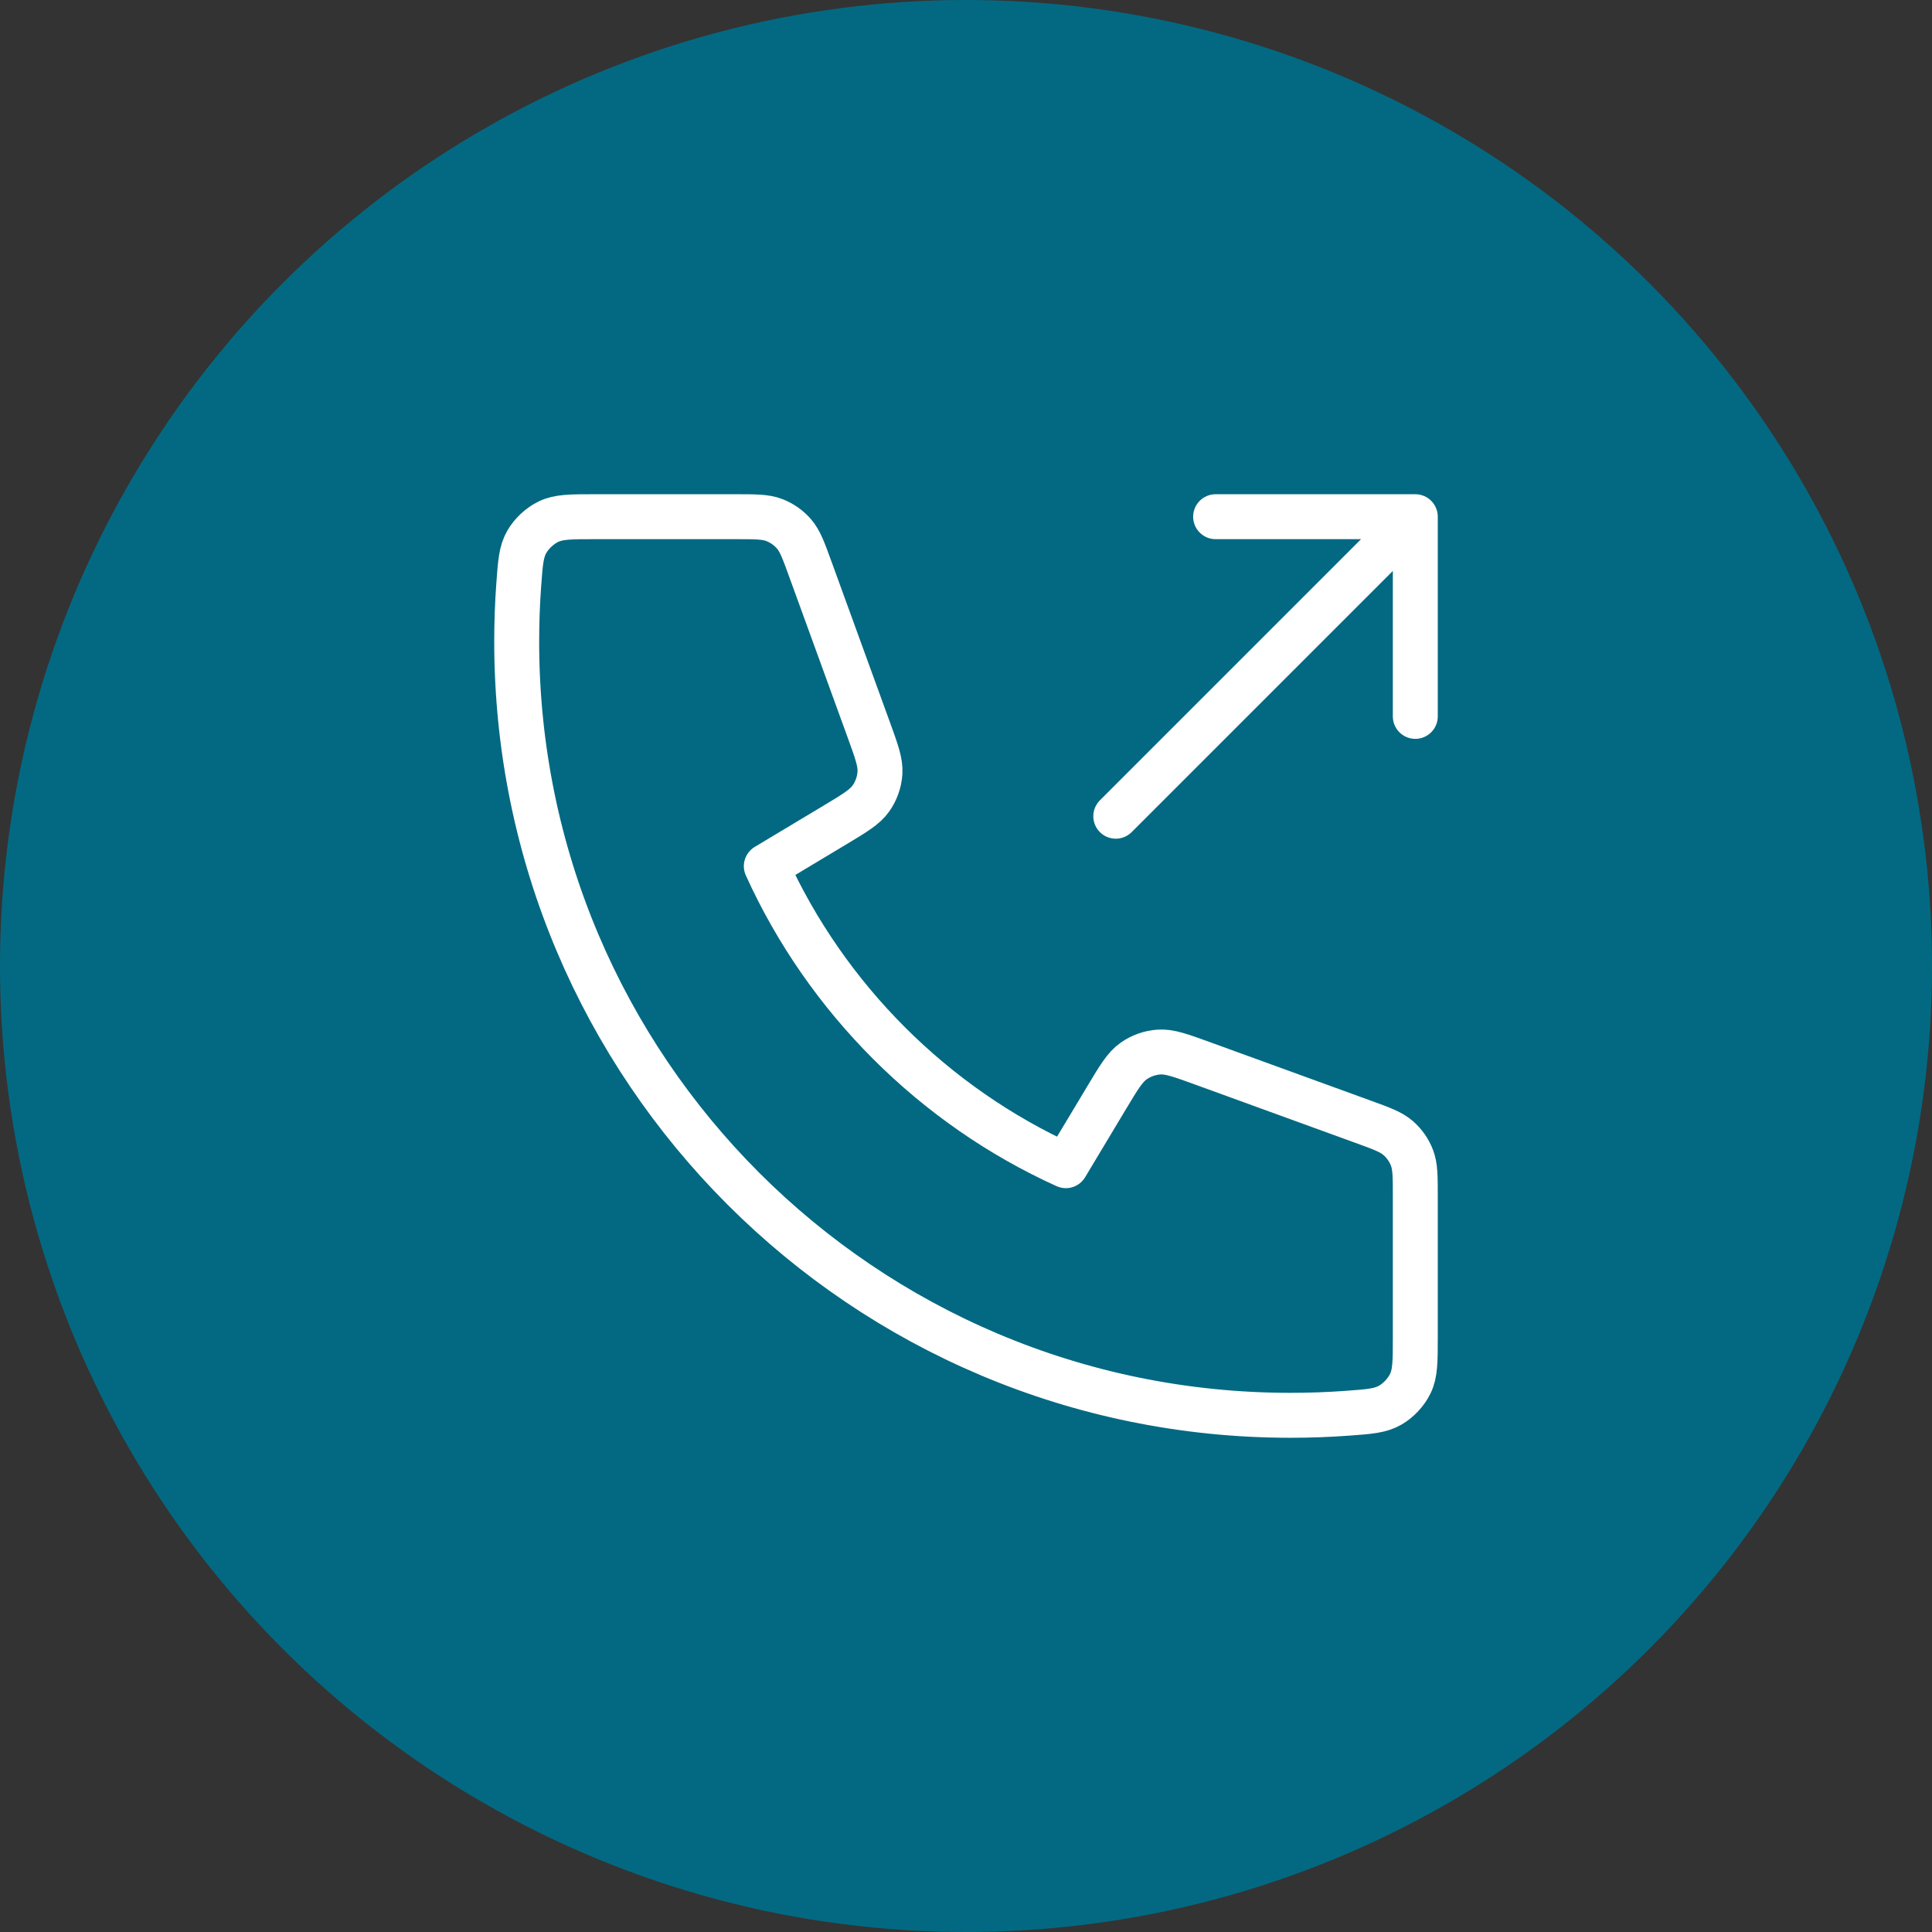
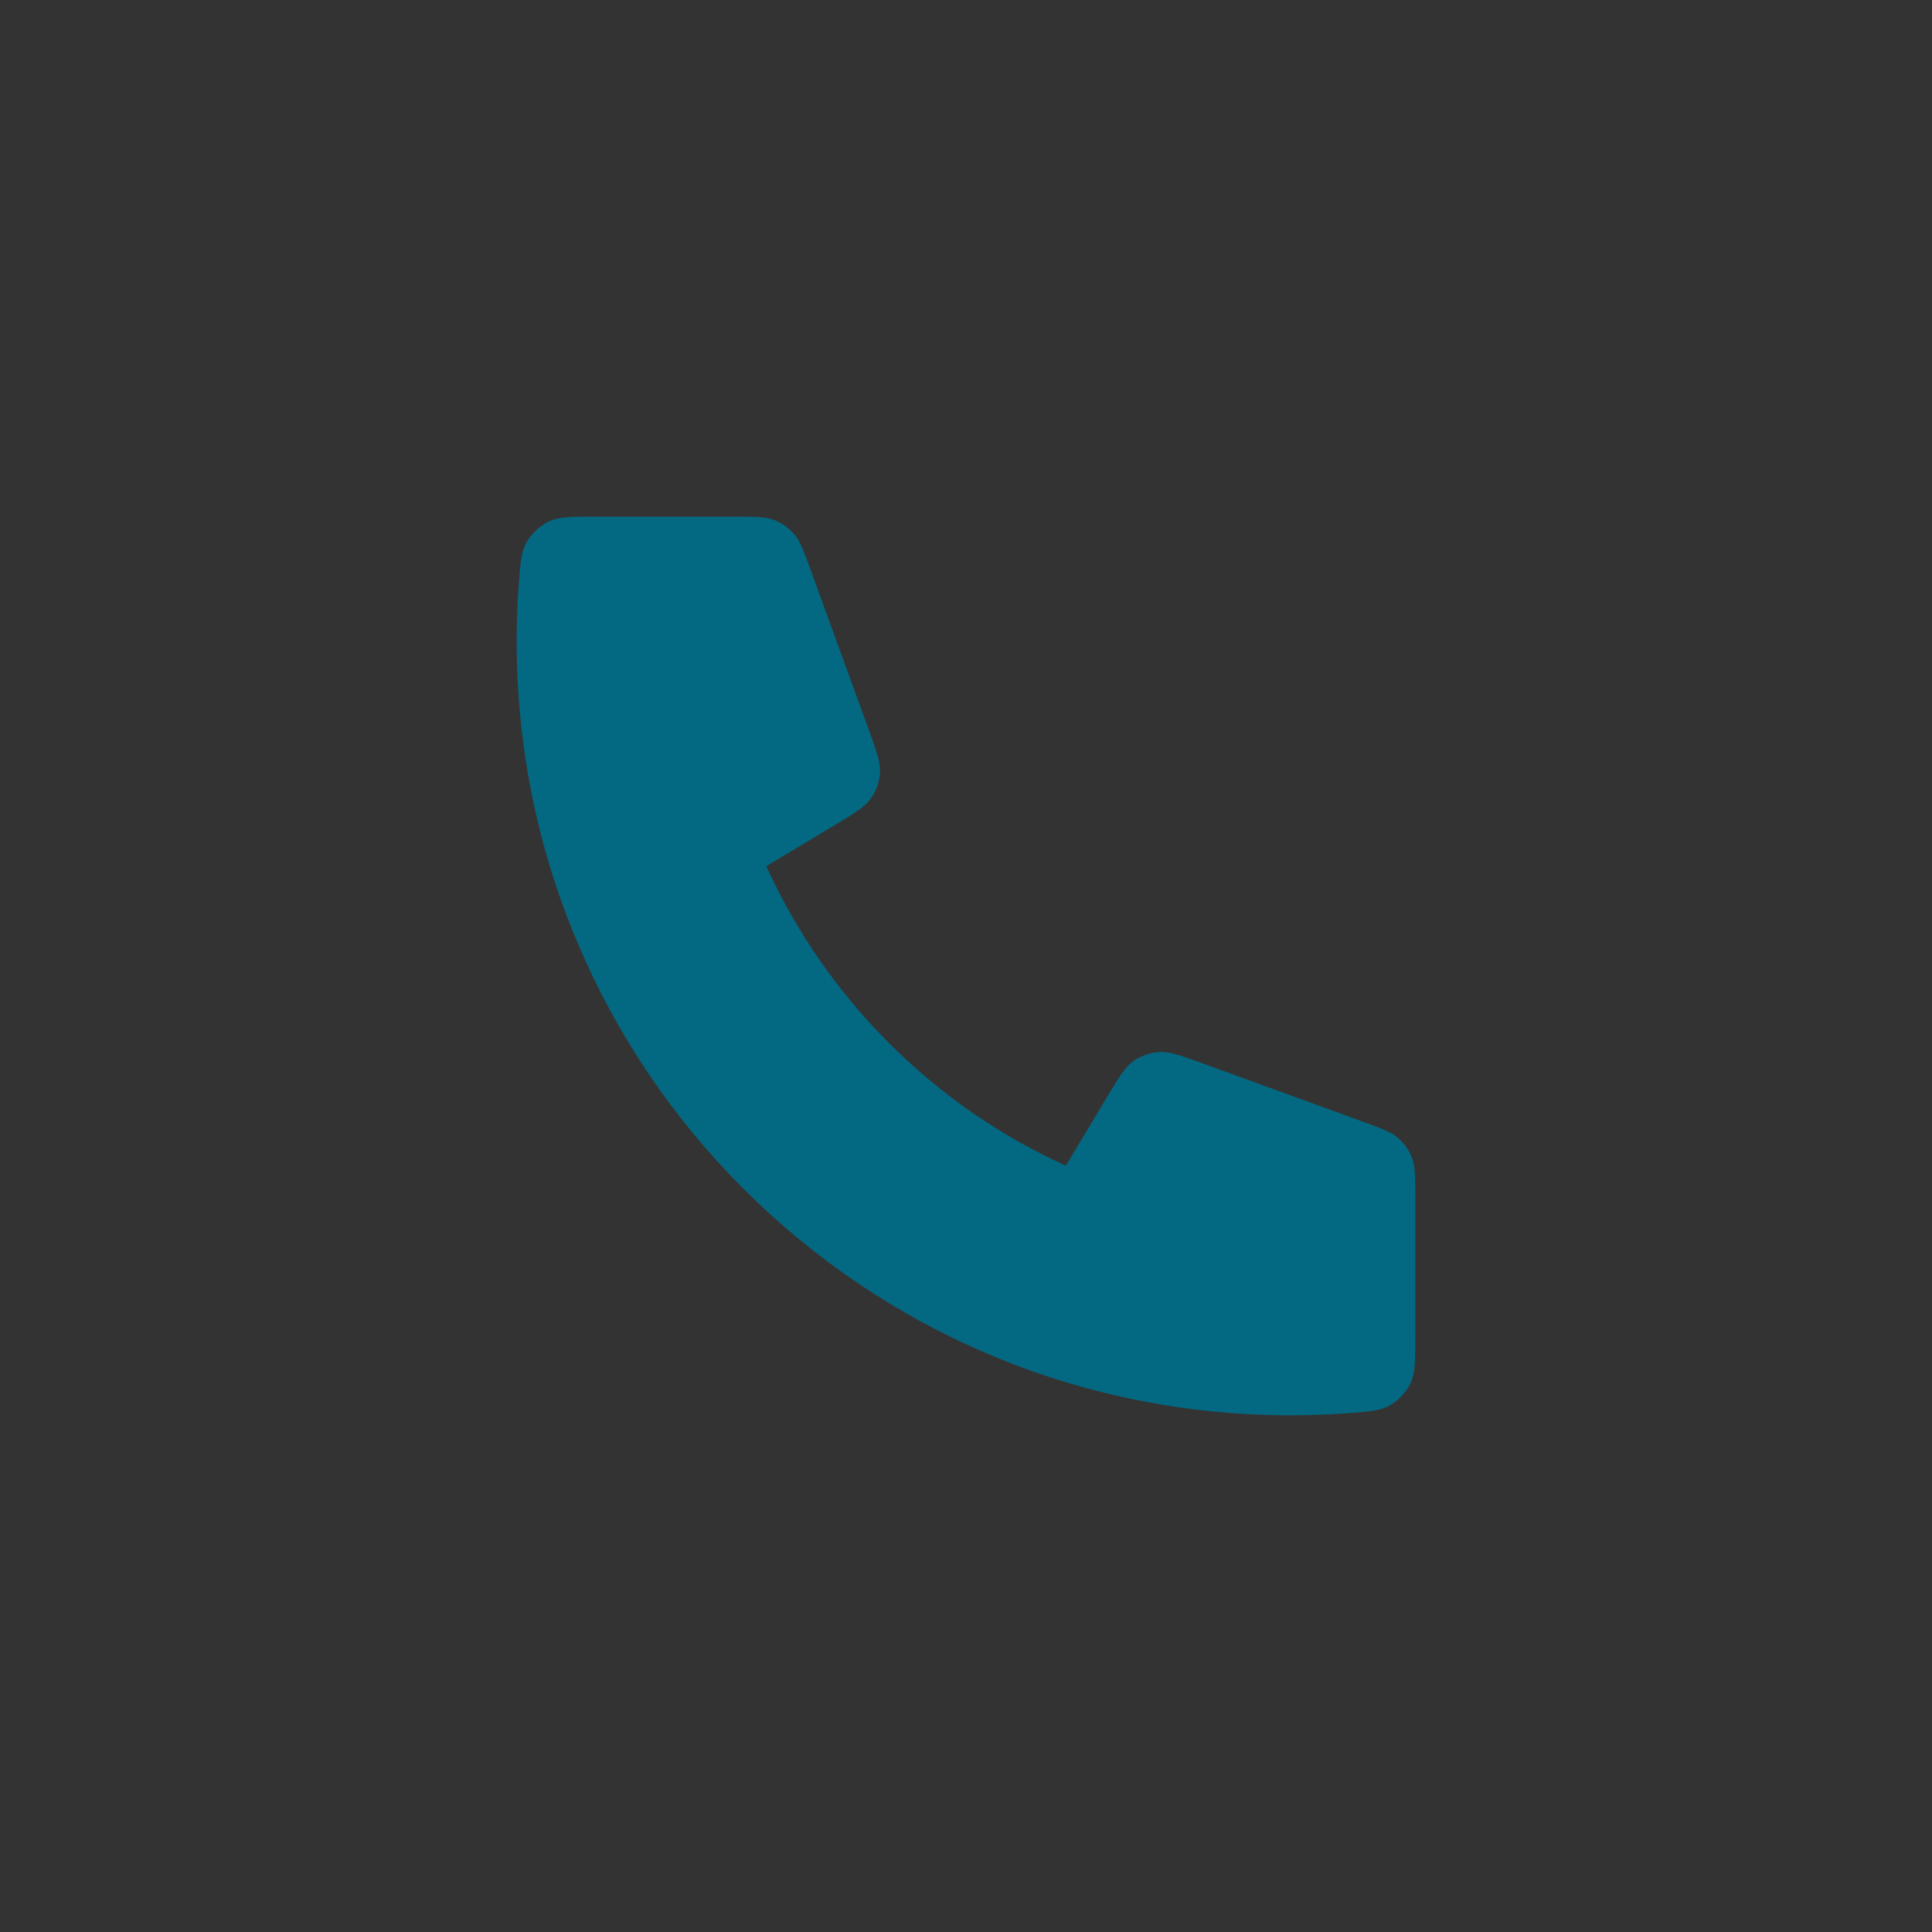
<svg xmlns="http://www.w3.org/2000/svg" width="86" height="86" viewBox="0 0 86 86" fill="none">
  <rect x="0" y="0" width="86" height="86" fill="#333333" stroke="none" />
-   <circle cx="43" cy="43" r="43" fill="#036982" />
  <path d="M63 31.889V23ZM63 23H54.111ZM63 23L49.667 36.333ZM57.444 63C38.421 63 23 47.579 23 28.556C23 27.697 23.031 26.846 23.093 26.004C23.164 25.037 23.199 24.553 23.453 24.113C23.663 23.749 24.034 23.403 24.413 23.221C24.871 23 25.404 23 26.471 23H32.732C33.629 23 34.078 23 34.462 23.148C34.802 23.278 35.105 23.49 35.343 23.765C35.613 24.076 35.767 24.497 36.073 25.34L38.665 32.467C39.021 33.448 39.2 33.938 39.17 34.404C39.143 34.814 39.003 35.209 38.765 35.545C38.495 35.925 38.048 36.194 37.153 36.731L34.111 38.556C36.782 44.442 41.556 49.222 47.444 51.889L49.269 48.848C49.806 47.952 50.075 47.505 50.455 47.235C50.791 46.997 51.186 46.857 51.596 46.83C52.062 46.8 52.552 46.979 53.533 47.335L60.66 49.927C61.503 50.233 61.924 50.387 62.235 50.657C62.51 50.896 62.722 51.198 62.852 51.538C63 51.922 63 52.371 63 53.268V59.529C63 60.596 63 61.129 62.779 61.587C62.597 61.966 62.251 62.338 61.887 62.547C61.446 62.801 60.963 62.836 59.996 62.907C59.154 62.969 58.303 63 57.444 63Z" fill="#036982" />
-   <path d="M63 31.889V23M63 23H54.111M63 23L49.667 36.333M57.444 63C38.421 63 23 47.579 23 28.556C23 27.697 23.031 26.846 23.093 26.004C23.164 25.037 23.199 24.553 23.453 24.113C23.663 23.749 24.034 23.403 24.413 23.221C24.871 23 25.404 23 26.471 23H32.732C33.629 23 34.078 23 34.462 23.148C34.802 23.278 35.105 23.49 35.343 23.765C35.613 24.076 35.767 24.497 36.073 25.34L38.665 32.467C39.021 33.448 39.2 33.938 39.17 34.404C39.143 34.814 39.003 35.209 38.765 35.545C38.495 35.925 38.048 36.194 37.153 36.731L34.111 38.556C36.782 44.442 41.556 49.222 47.444 51.889L49.269 48.848C49.806 47.952 50.075 47.505 50.455 47.235C50.791 46.997 51.186 46.857 51.596 46.83C52.062 46.8 52.552 46.979 53.533 47.335L60.66 49.927C61.503 50.233 61.924 50.387 62.235 50.657C62.51 50.896 62.722 51.198 62.852 51.538C63 51.922 63 52.371 63 53.268V59.529C63 60.596 63 61.129 62.779 61.587C62.597 61.966 62.251 62.338 61.887 62.547C61.446 62.801 60.963 62.836 59.996 62.907C59.154 62.969 58.303 63 57.444 63Z" stroke="white" stroke-width="2" stroke-linecap="round" stroke-linejoin="round" />
</svg>